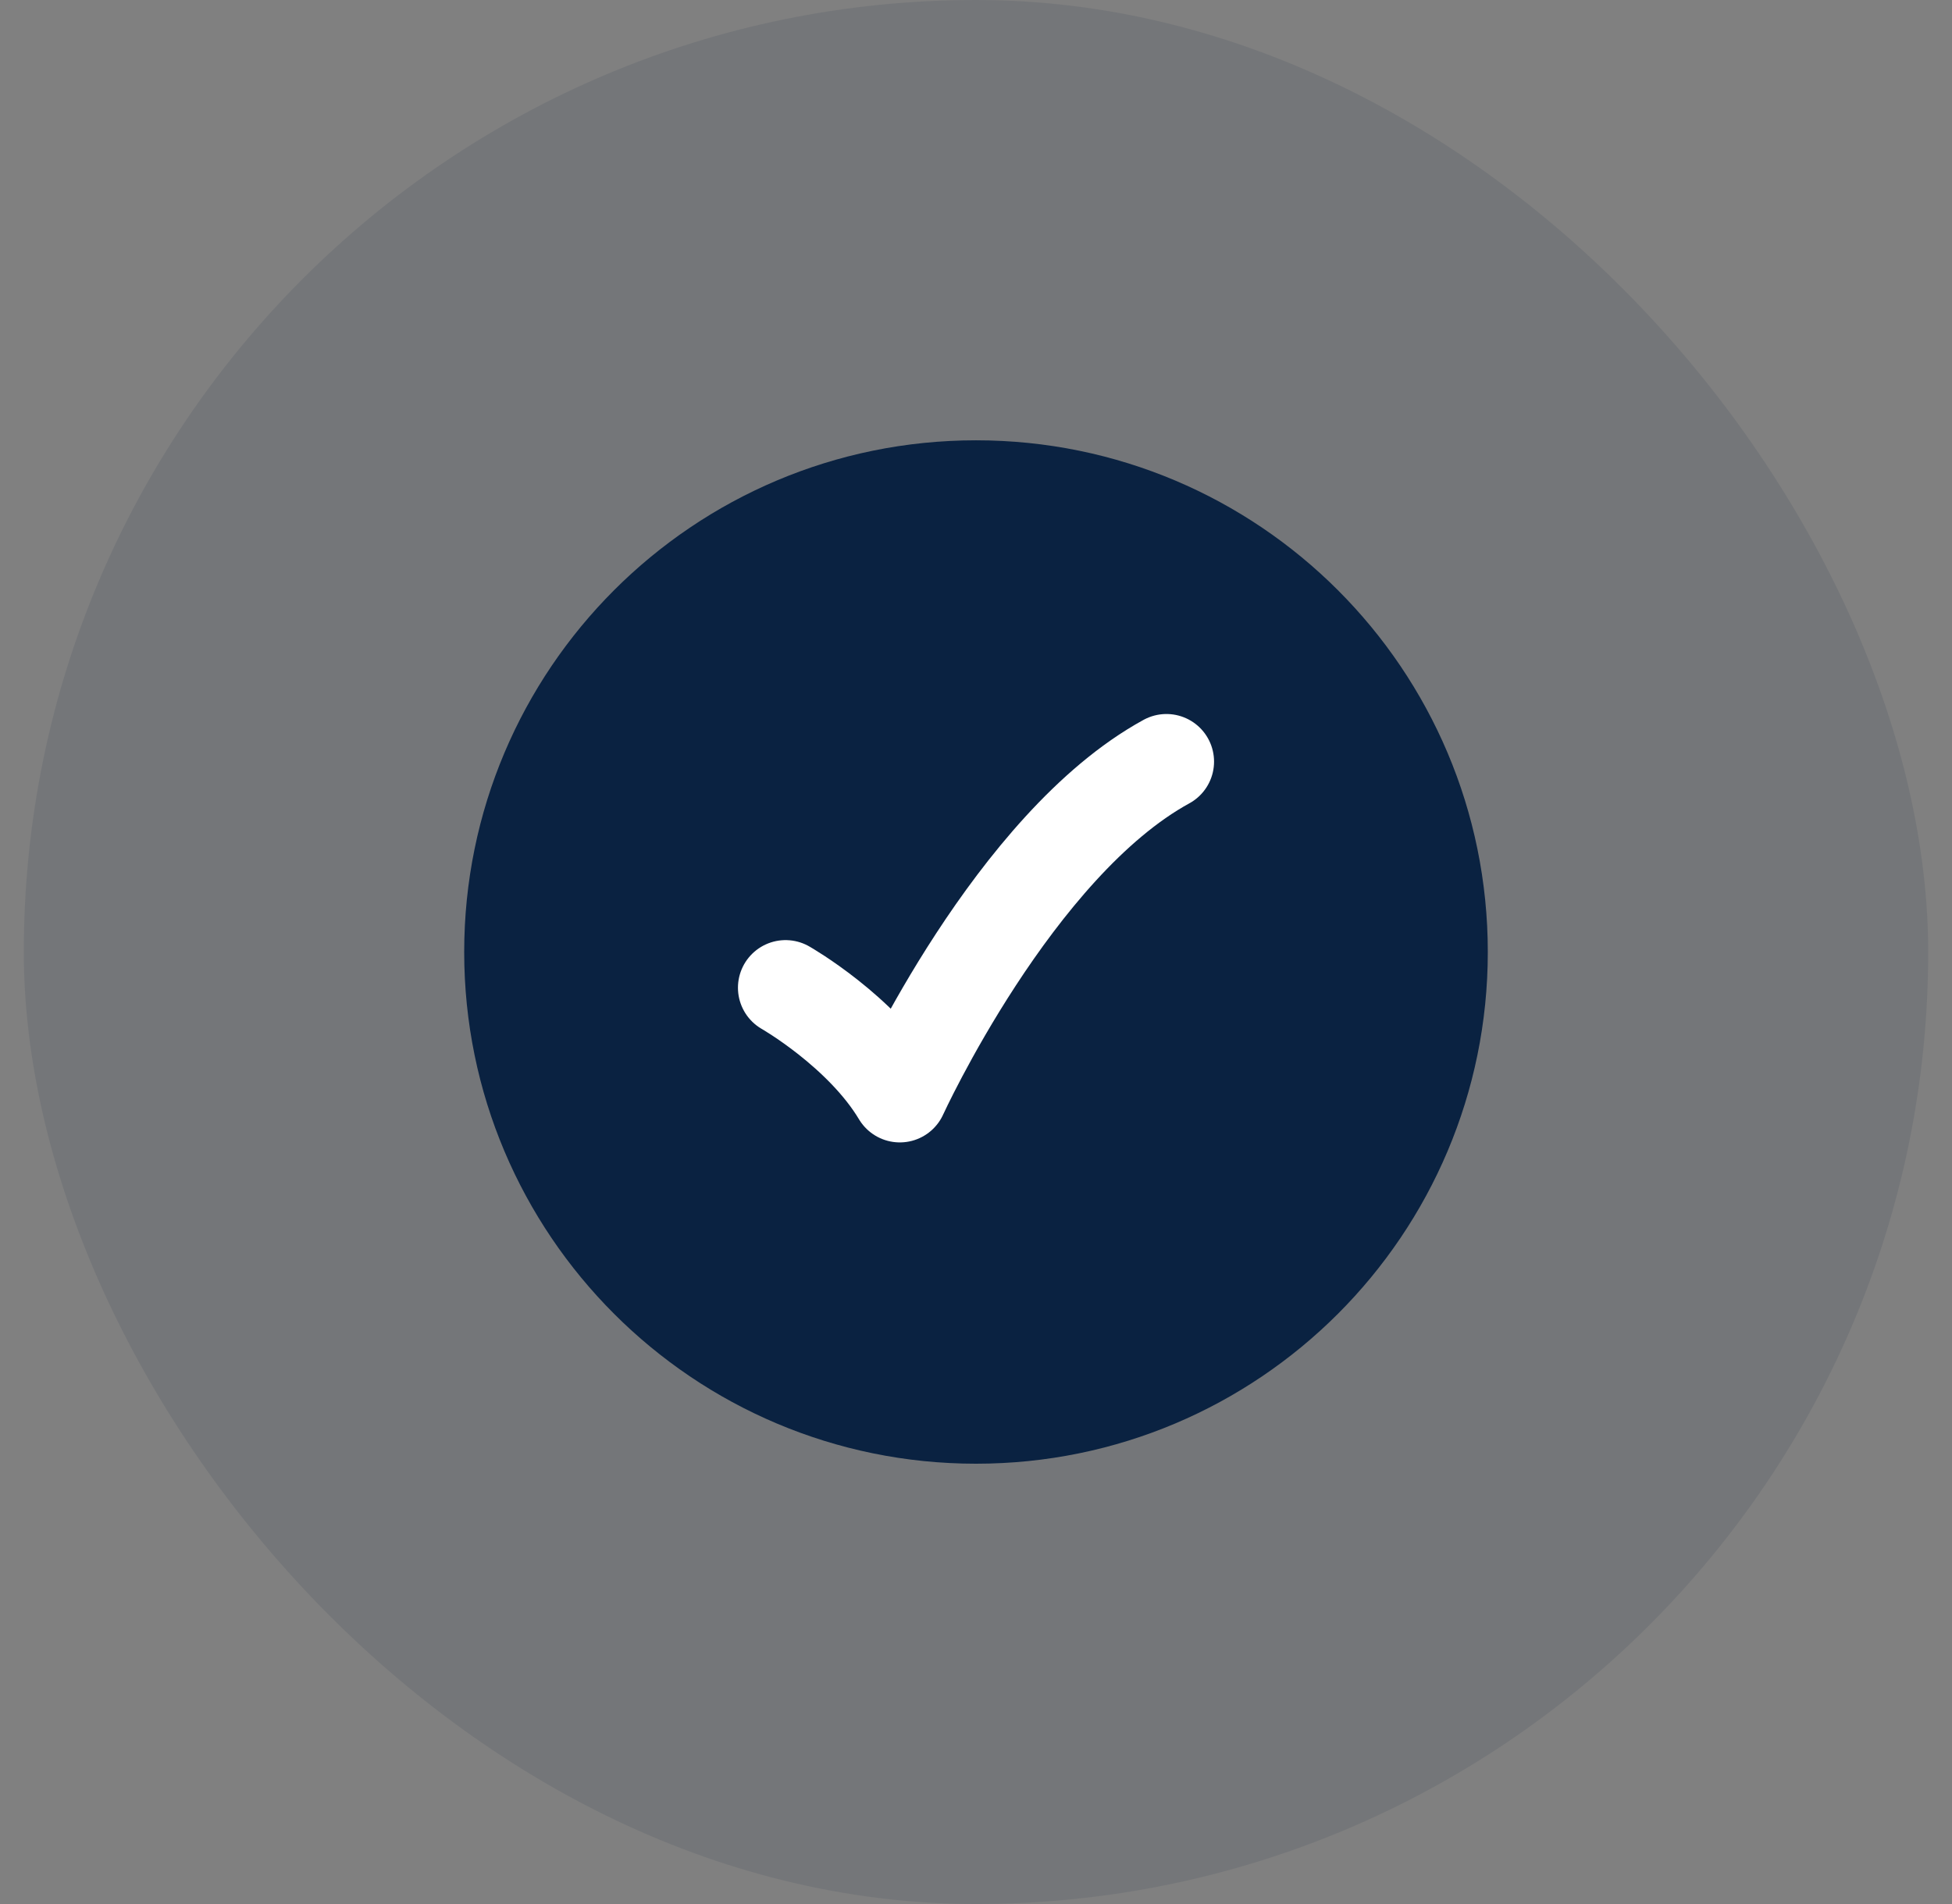
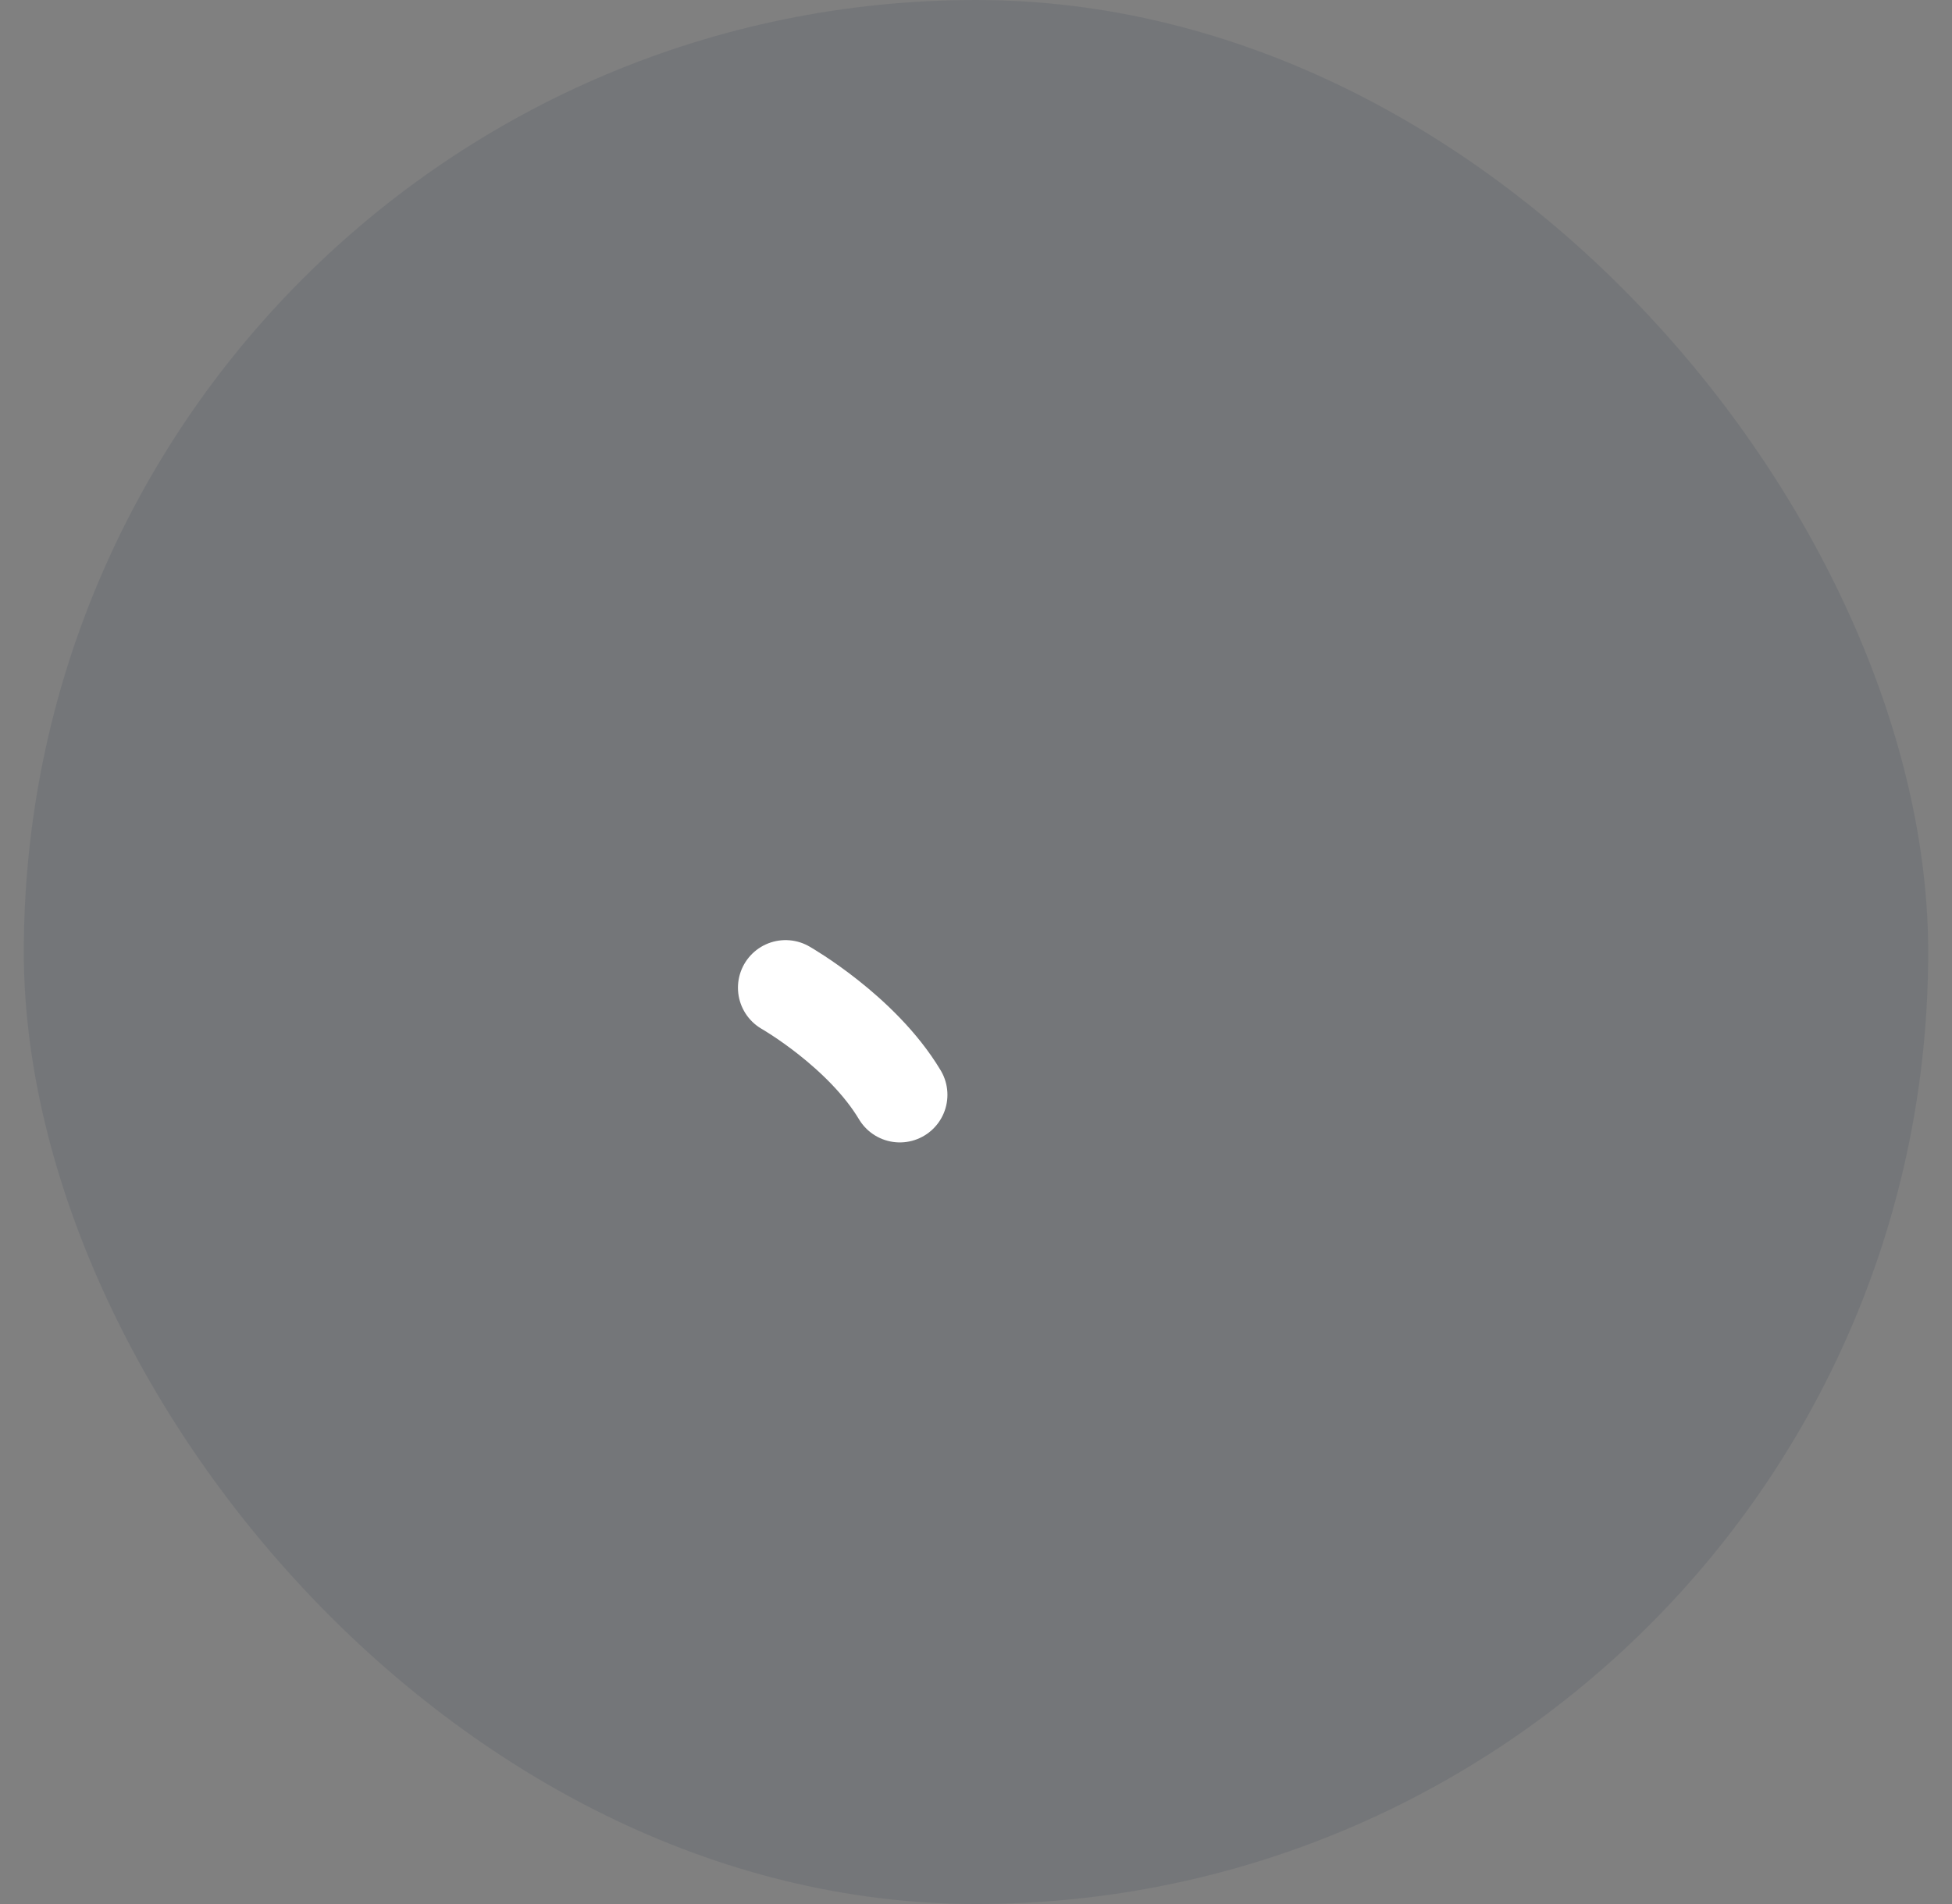
<svg xmlns="http://www.w3.org/2000/svg" width="41" height="40" viewBox="0 0 41 40" fill="none">
  <rect x="0" y="0" width="41" height="40" fill="#808080" stroke="none" />
  <rect x="0.5" width="40" height="40" rx="20" fill="#0A2241" fill-opacity="0.1" />
-   <path d="M30.5 20C30.5 14.477 26.023 10 20.5 10C14.977 10 10.5 14.477 10.5 20C10.5 25.523 14.977 30 20.5 30C26.023 30 30.5 25.523 30.5 20Z" fill="#0A2241" stroke="#0A2241" stroke-width="1.5" />
-   <path d="M16.5 20.75C16.5 20.75 18.1 21.663 18.9 23C18.9 23 21.3 17.75 24.5 16" stroke="white" stroke-width="2" stroke-linecap="round" stroke-linejoin="round" />
+   <path d="M16.5 20.75C16.5 20.75 18.1 21.663 18.9 23" stroke="white" stroke-width="2" stroke-linecap="round" stroke-linejoin="round" />
</svg>